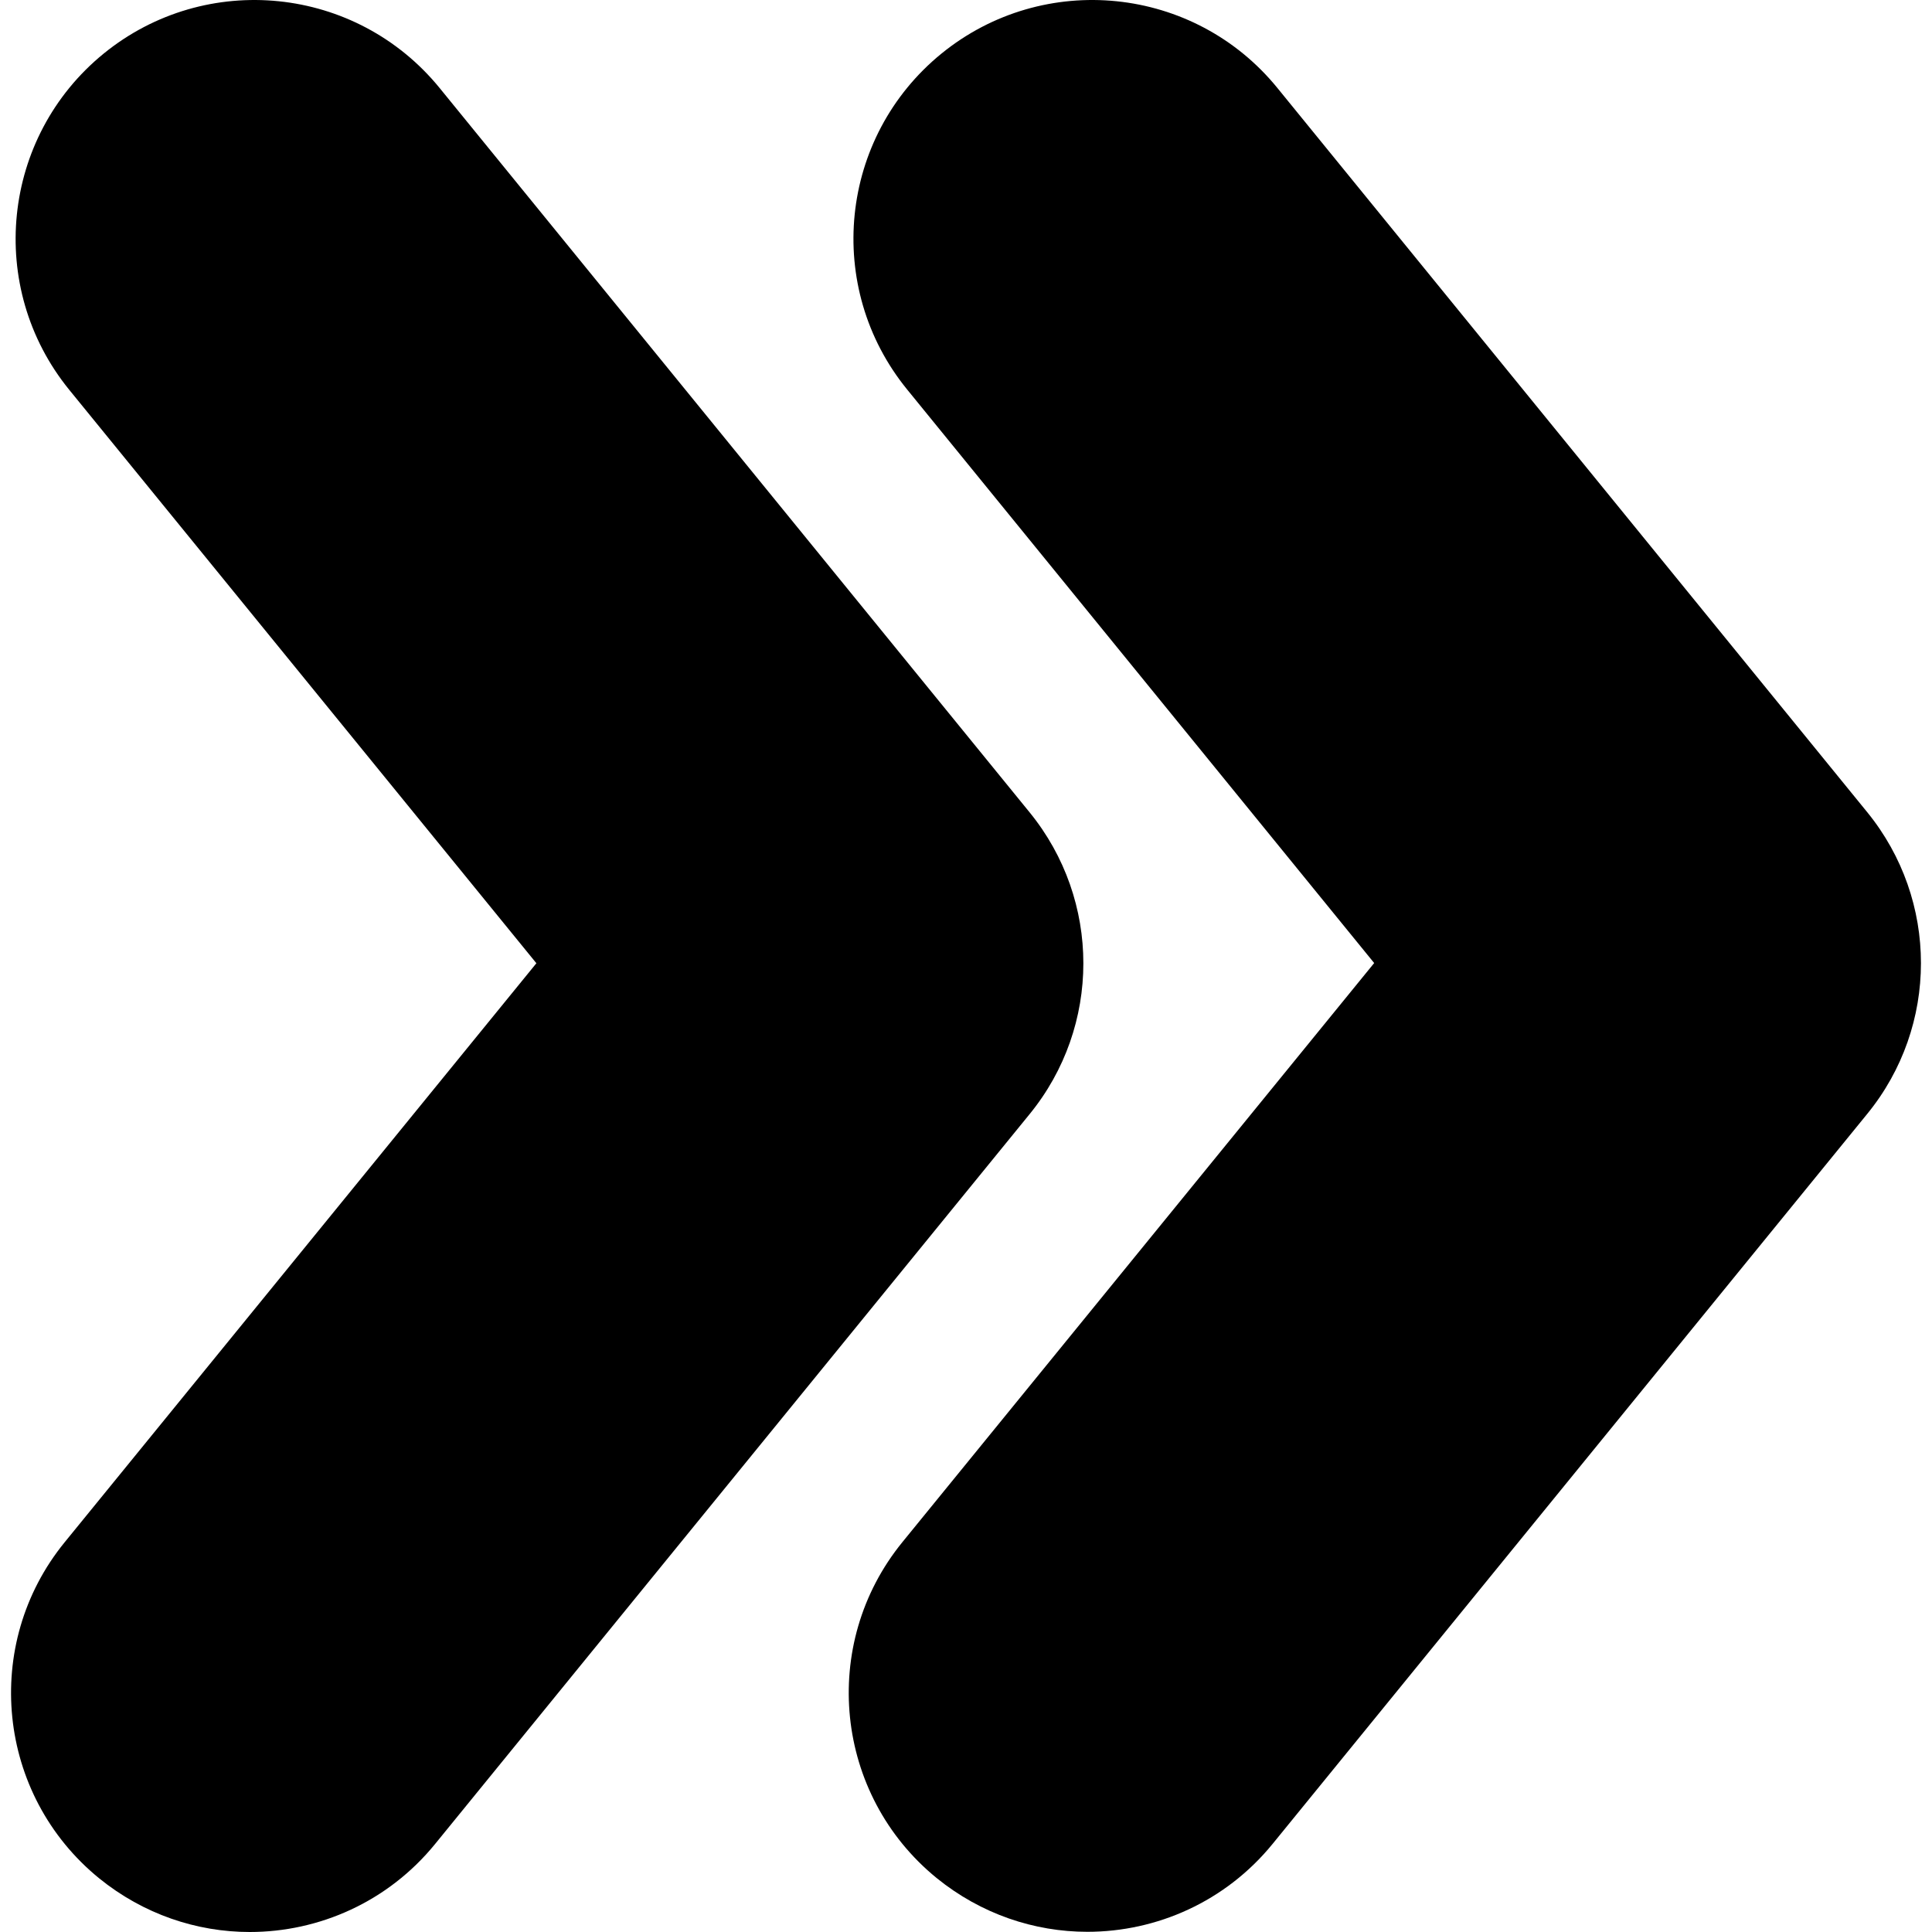
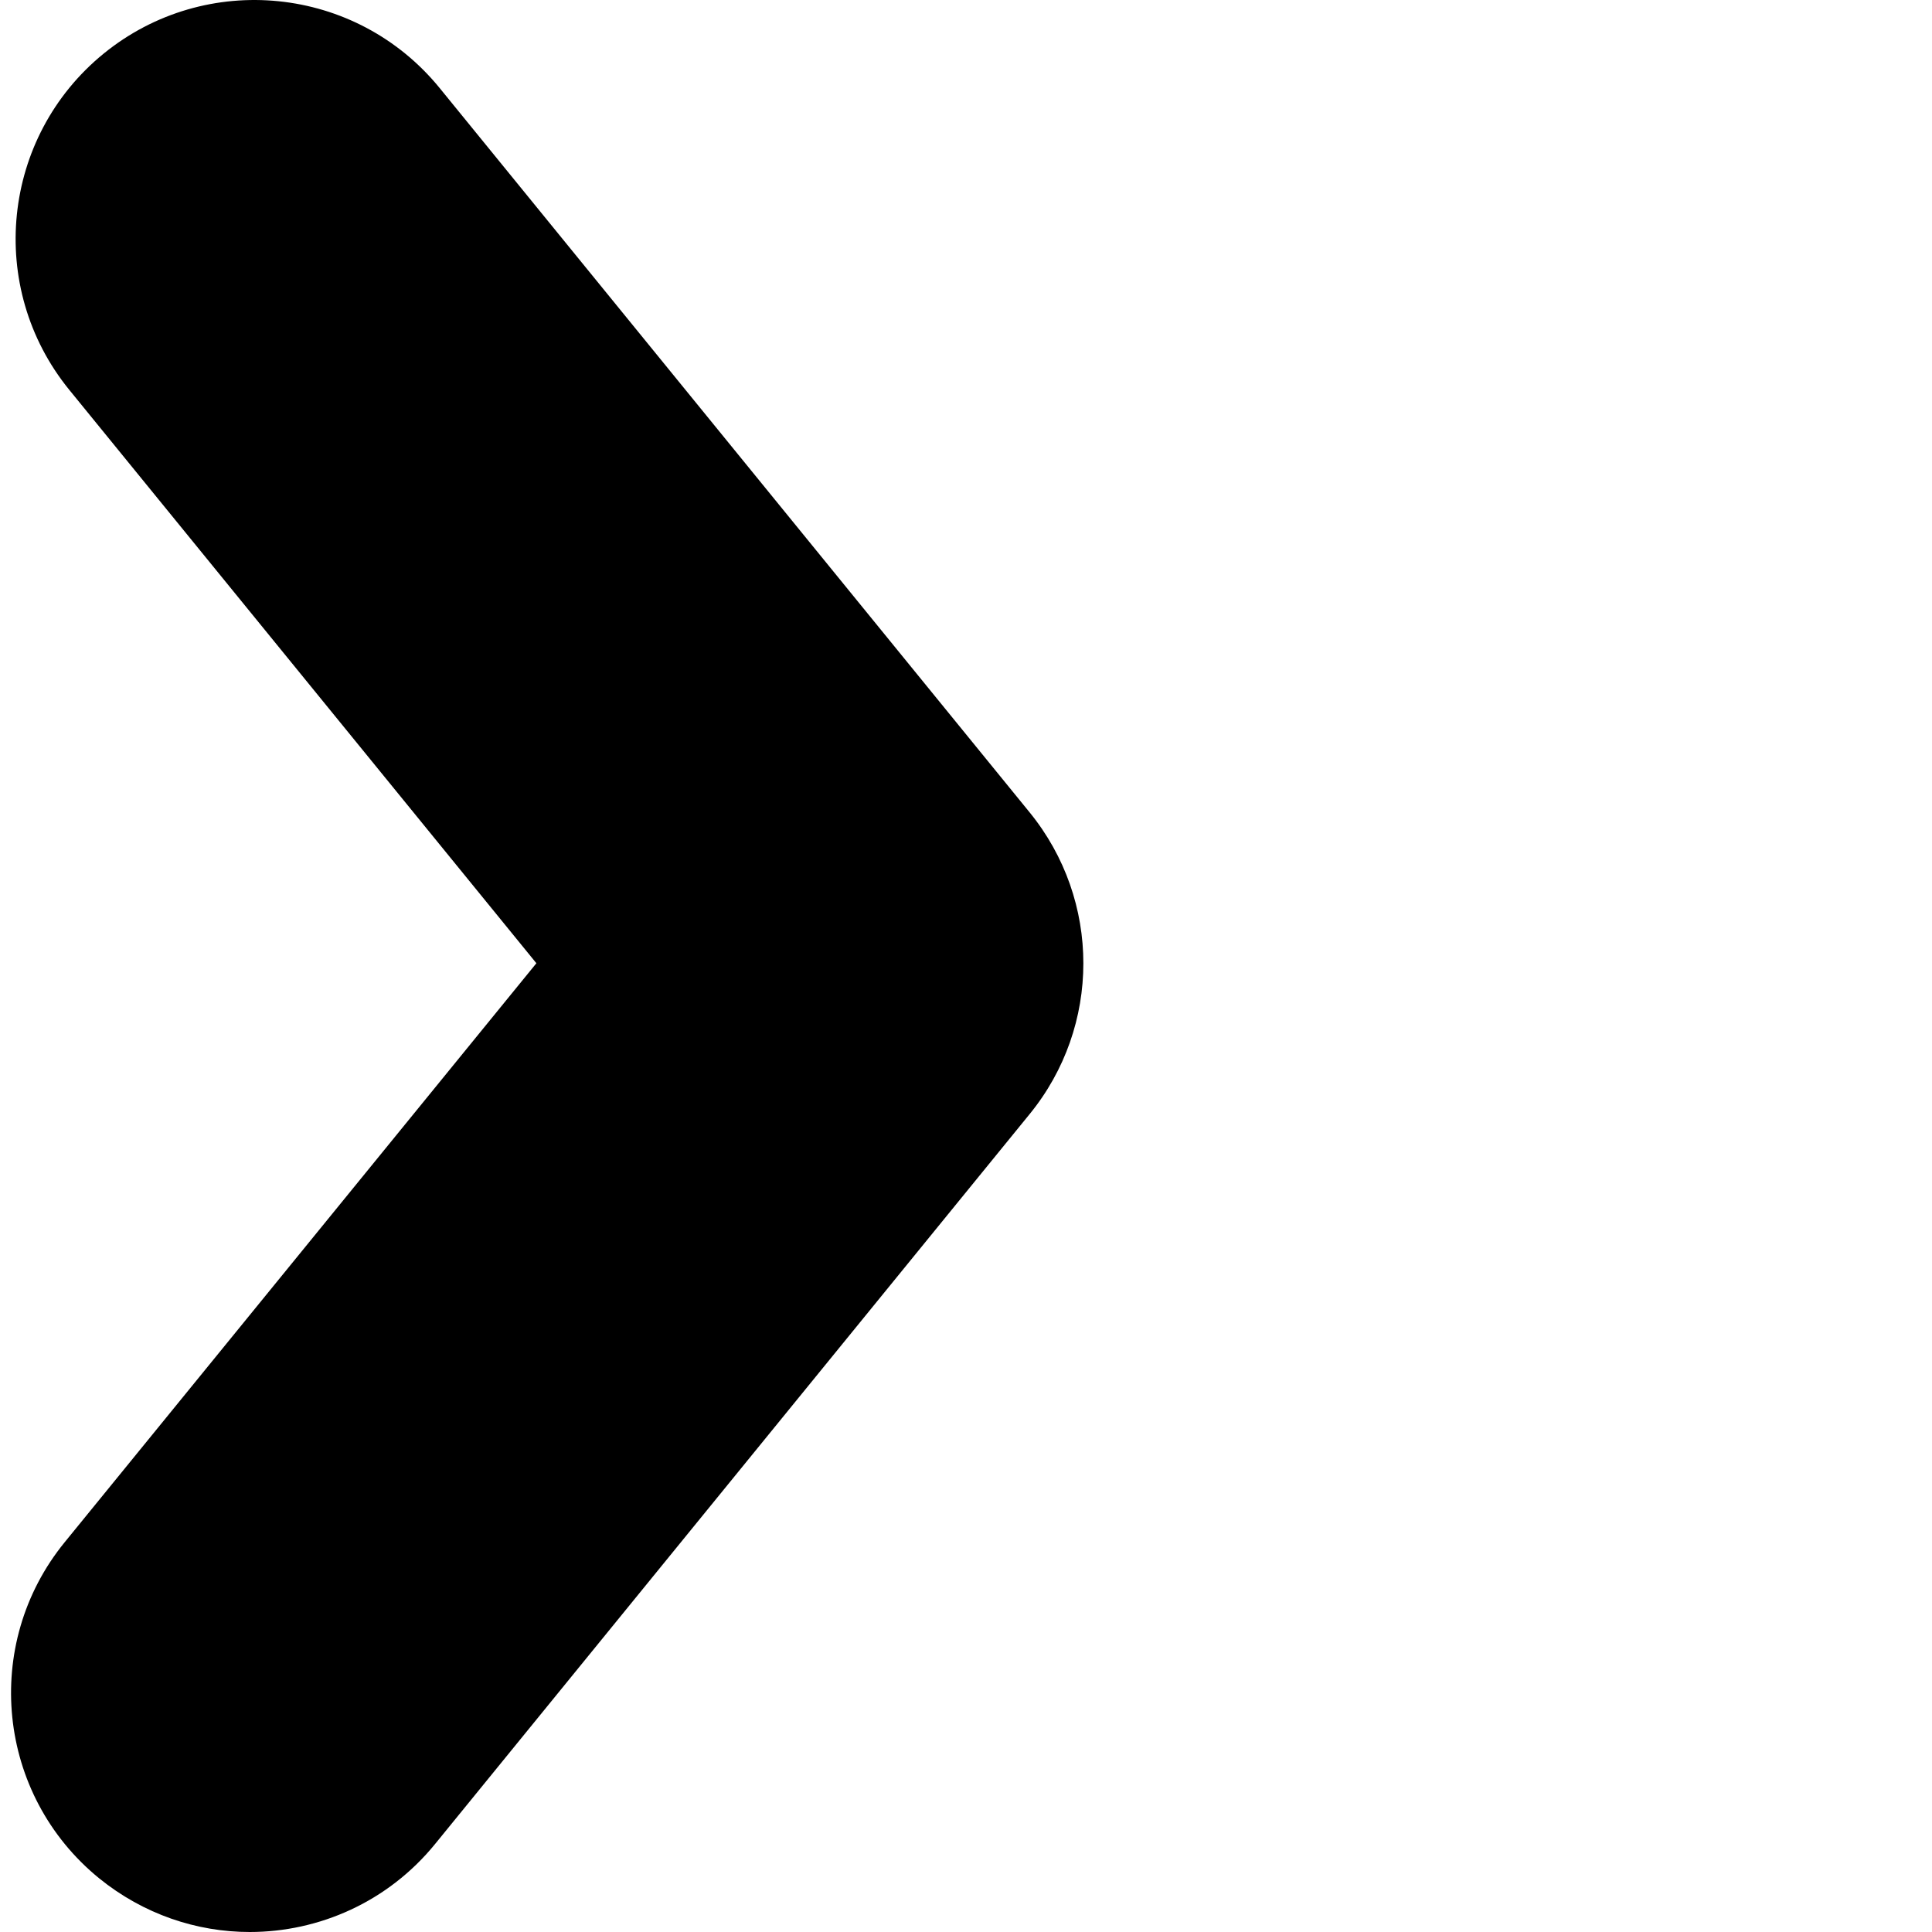
<svg xmlns="http://www.w3.org/2000/svg" version="1.1" id="Capa_1" x="0px" y="0px" width="970.627px" height="970.627px" viewBox="0 0 970.627 970.627" style="enable-background:new 0 0 970.627 970.627;" xml:space="preserve">
  <g>
    <path d="M49.777,943.627c22.3,18.101,49.1,27,75.7,27c34.8,0,69.4-15.1,93.1-44.199l298.7-366.7c36-44.101,36-107.401,0-151.601   l-296.4-363.899c-41.9-51.4-117.4-59.1-168.8-17.3c-51.4,41.9-59.1,117.5-17.3,168.9l234.7,288.101l-237,290.9   C-9.323,826.127-1.623,901.728,49.777,943.627z" />
-     <path d="M641.777,44.227c-41.801-51.4-117.4-59.1-168.801-17.3c-51.399,41.9-59.1,117.4-17.199,168.8l234.6,288.1l-237,290.901   c-41.9,51.399-34.1,127,17.2,168.8c22.3,18.1,49.1,27,75.7,27c34.8,0,69.399-15.1,93.1-44.2l298.7-366.7c36-44.1,36-107.4,0-151.6   L641.777,44.227z" />
  </g>
  <g>
</g>
  <g>
</g>
  <g>
</g>
  <g>
</g>
  <g>
</g>
  <g>
</g>
  <g>
</g>
  <g>
</g>
  <g>
</g>
  <g>
</g>
  <g>
</g>
  <g>
</g>
  <g>
</g>
  <g>
</g>
  <g>
</g>
</svg>